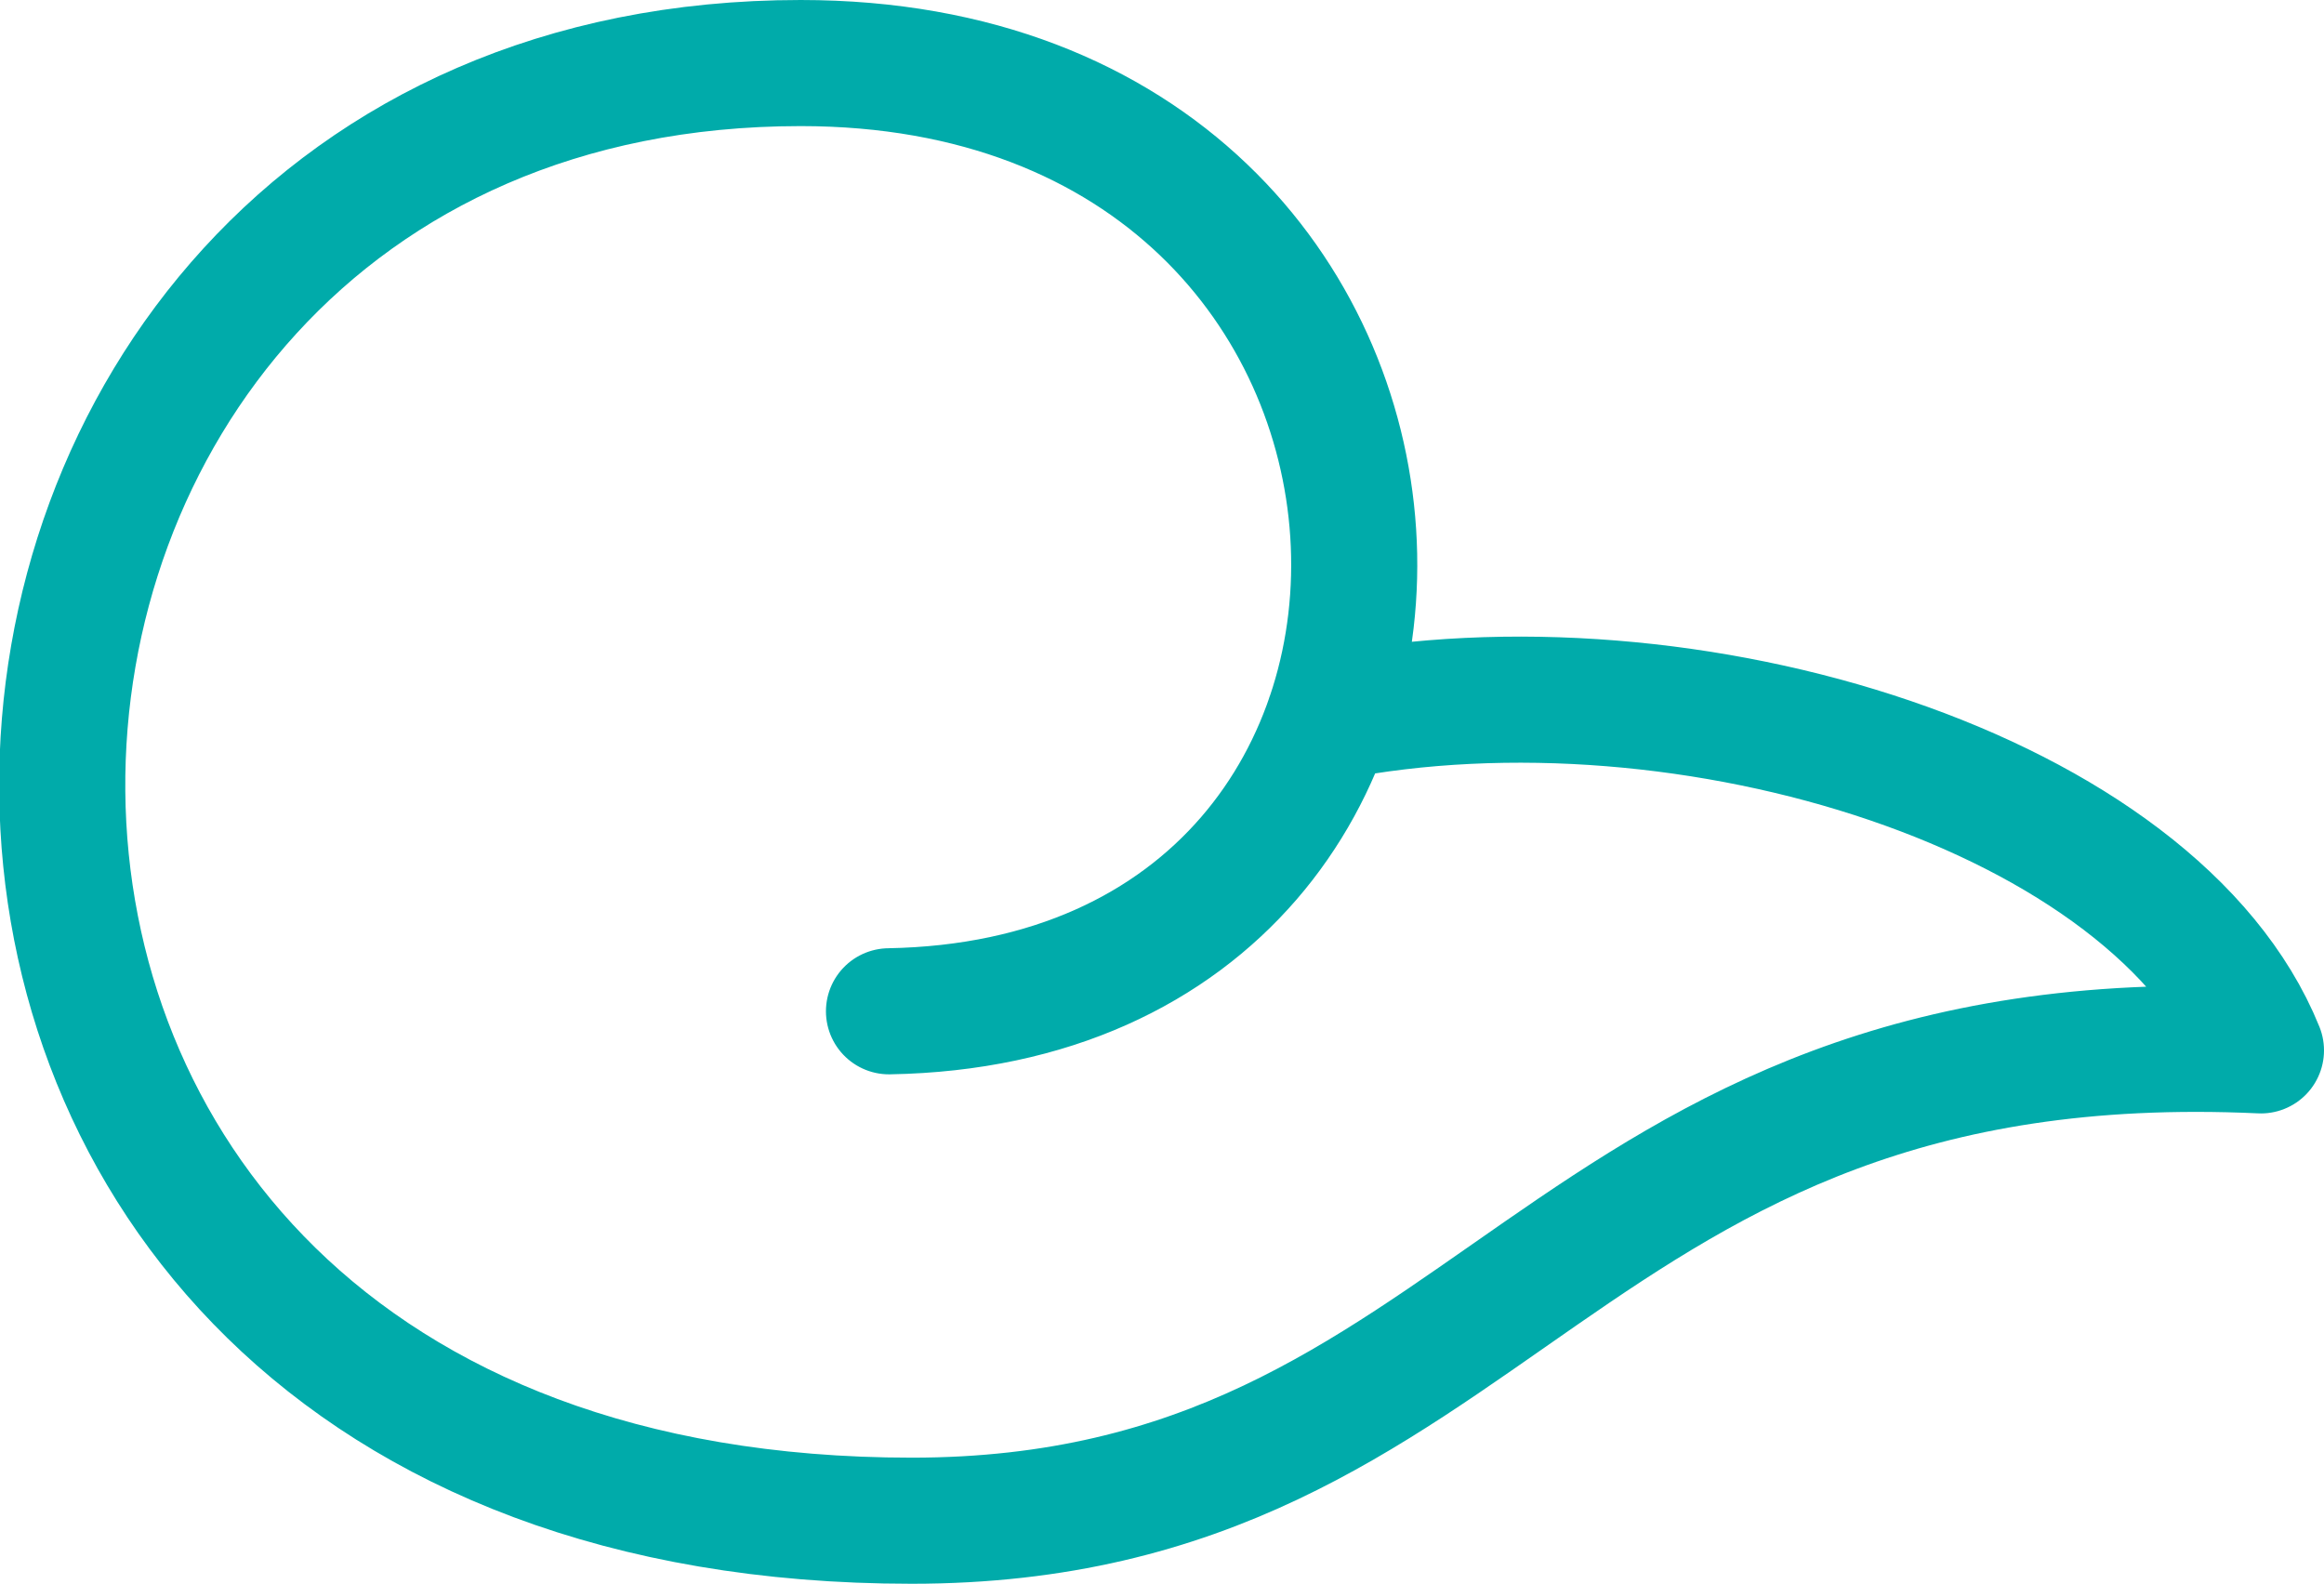
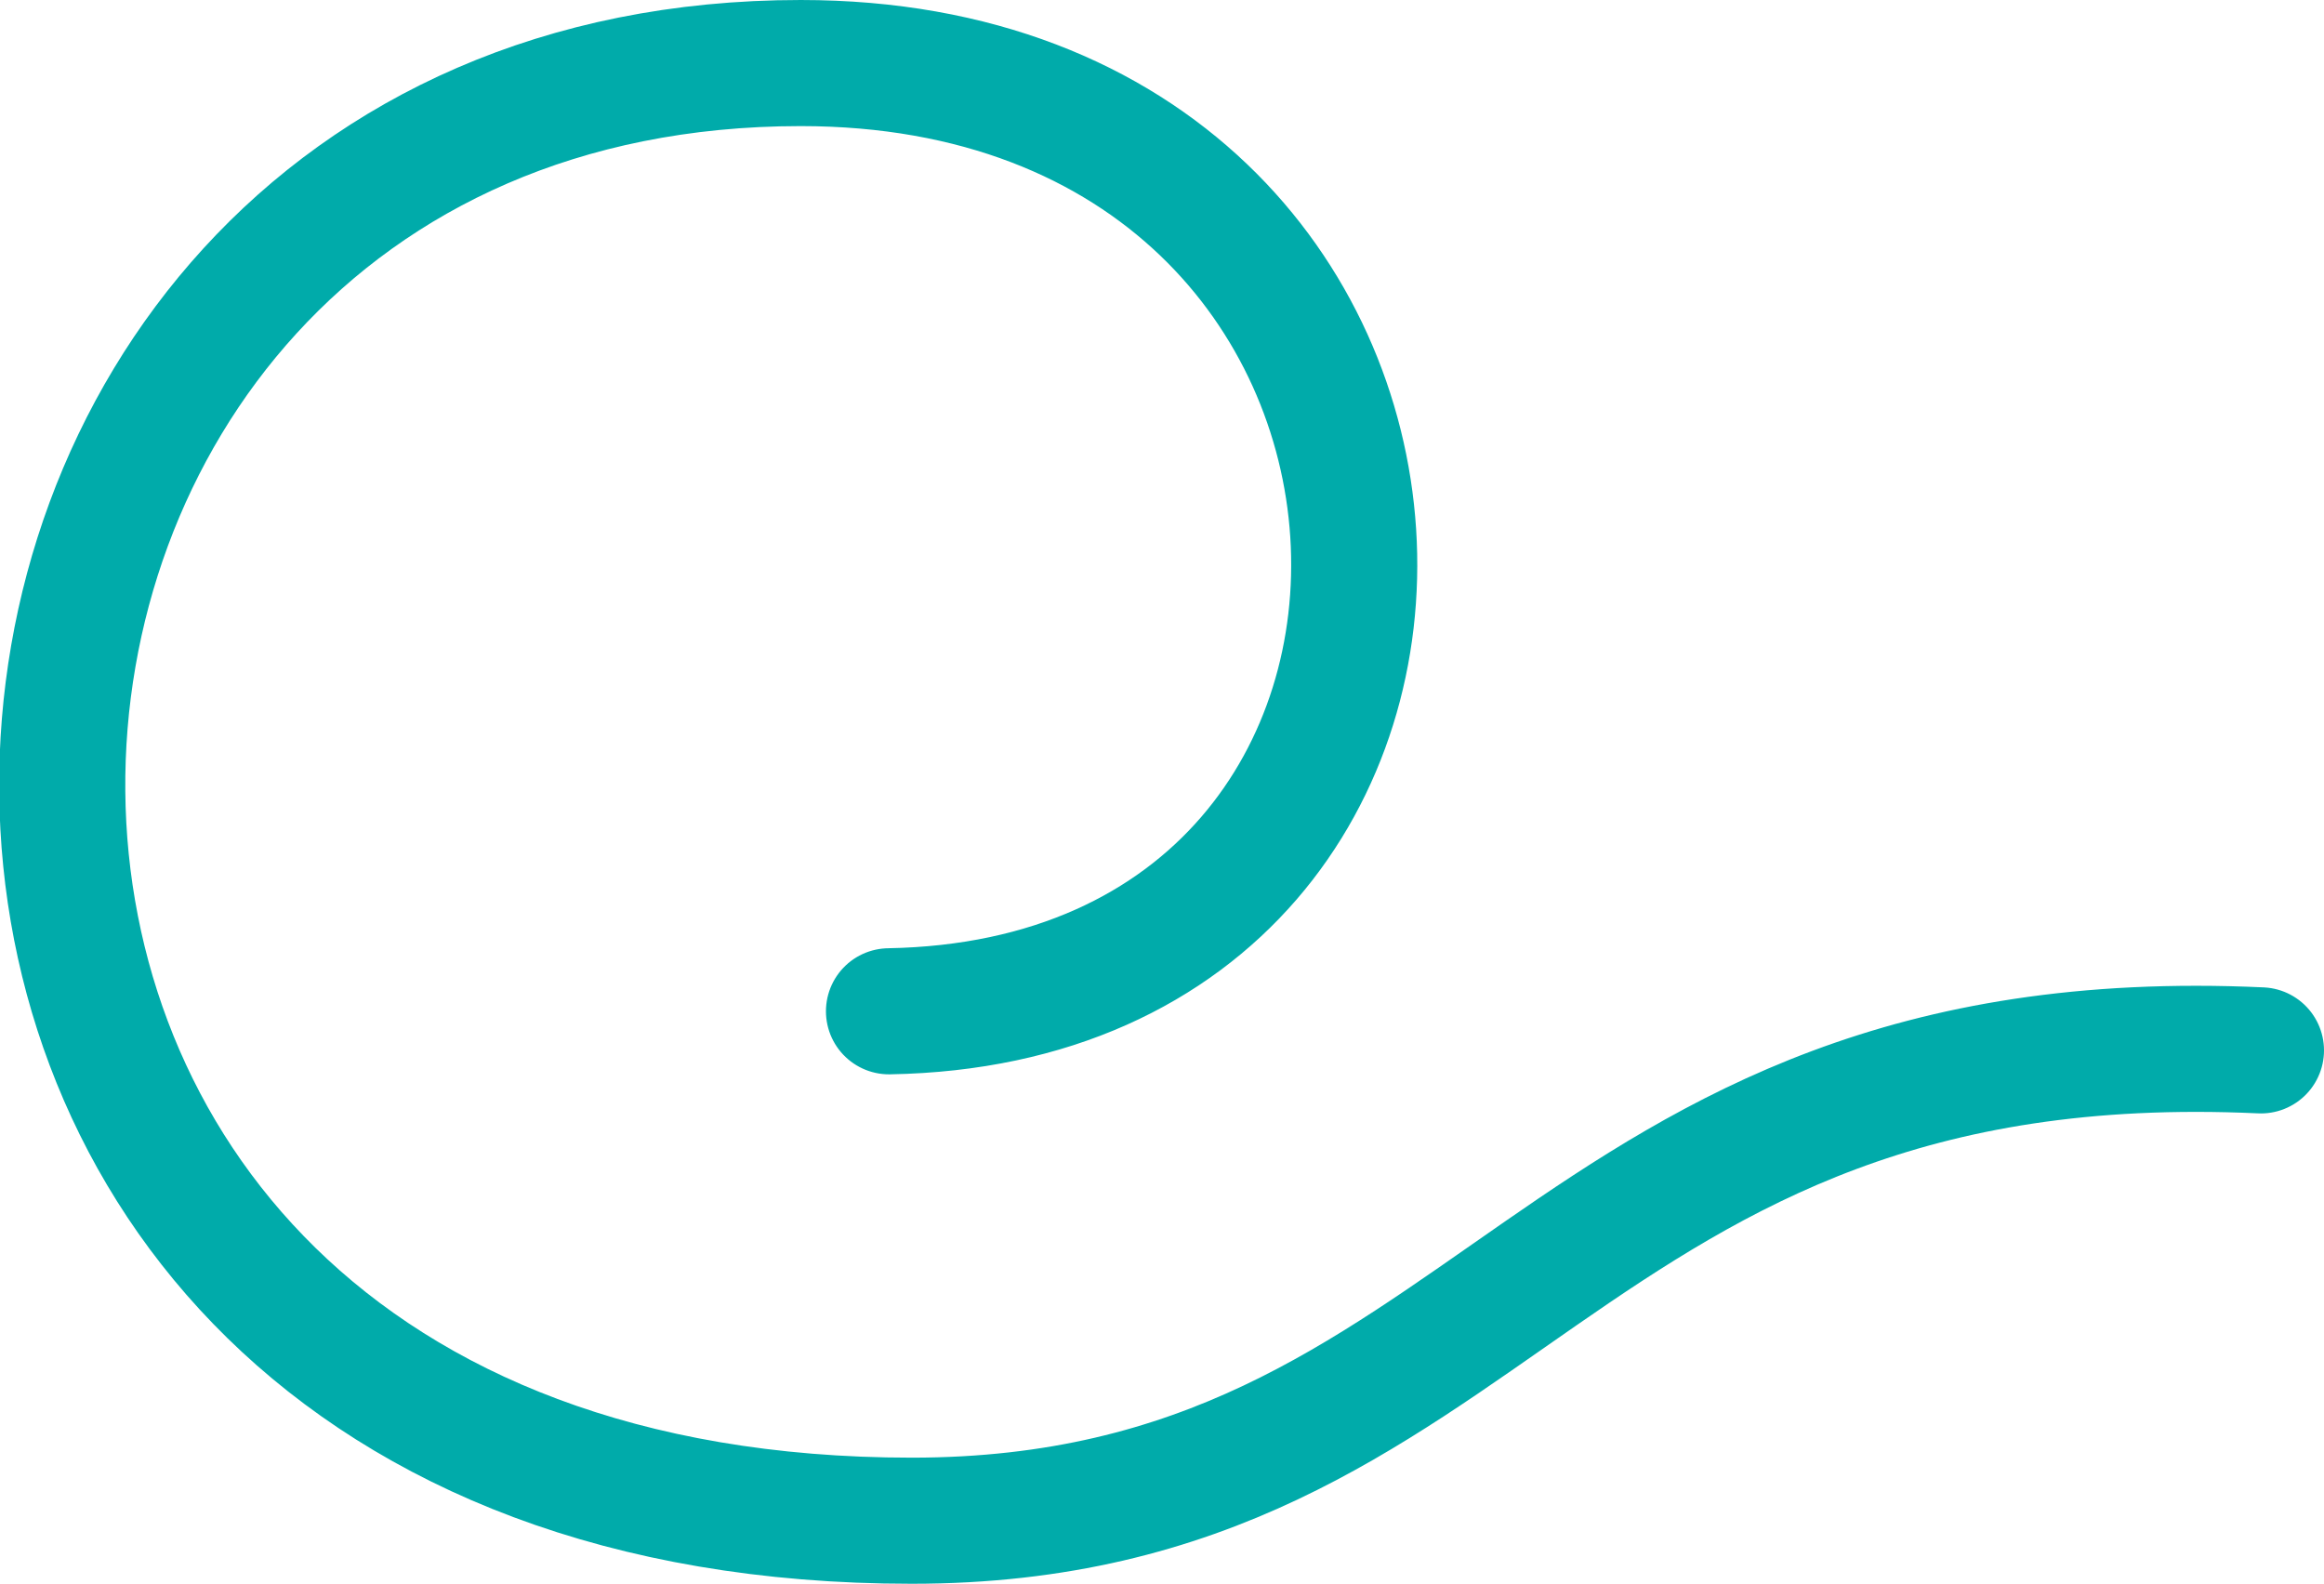
<svg xmlns="http://www.w3.org/2000/svg" version="1.1" x="0px" y="0px" width="18.43px" height="12.56px" viewBox="0 0 18.43 12.56" style="enable-background:new 0 0 18.43 12.56;" xml:space="preserve">
  <style type="text/css">
	.st0{fill:none;stroke:#00ABAA;stroke-linecap:round;stroke-linejoin:round;stroke-miterlimit:10;}
</style>
  <defs>
</defs>
-   <path class="st0" d="M7.05,8.02c5.16-0.09,4.89-7.52-0.7-7.52c-7.62,0-8.29,11.56,0.88,11.56c4.65,0,5.09-3.99,10.7-3.73  c-0.83-2.05-4.55-3.2-7.39-2.64" />
+   <path class="st0" d="M7.05,8.02c5.16-0.09,4.89-7.52-0.7-7.52c-7.62,0-8.29,11.56,0.88,11.56c4.65,0,5.09-3.99,10.7-3.73  " />
</svg>